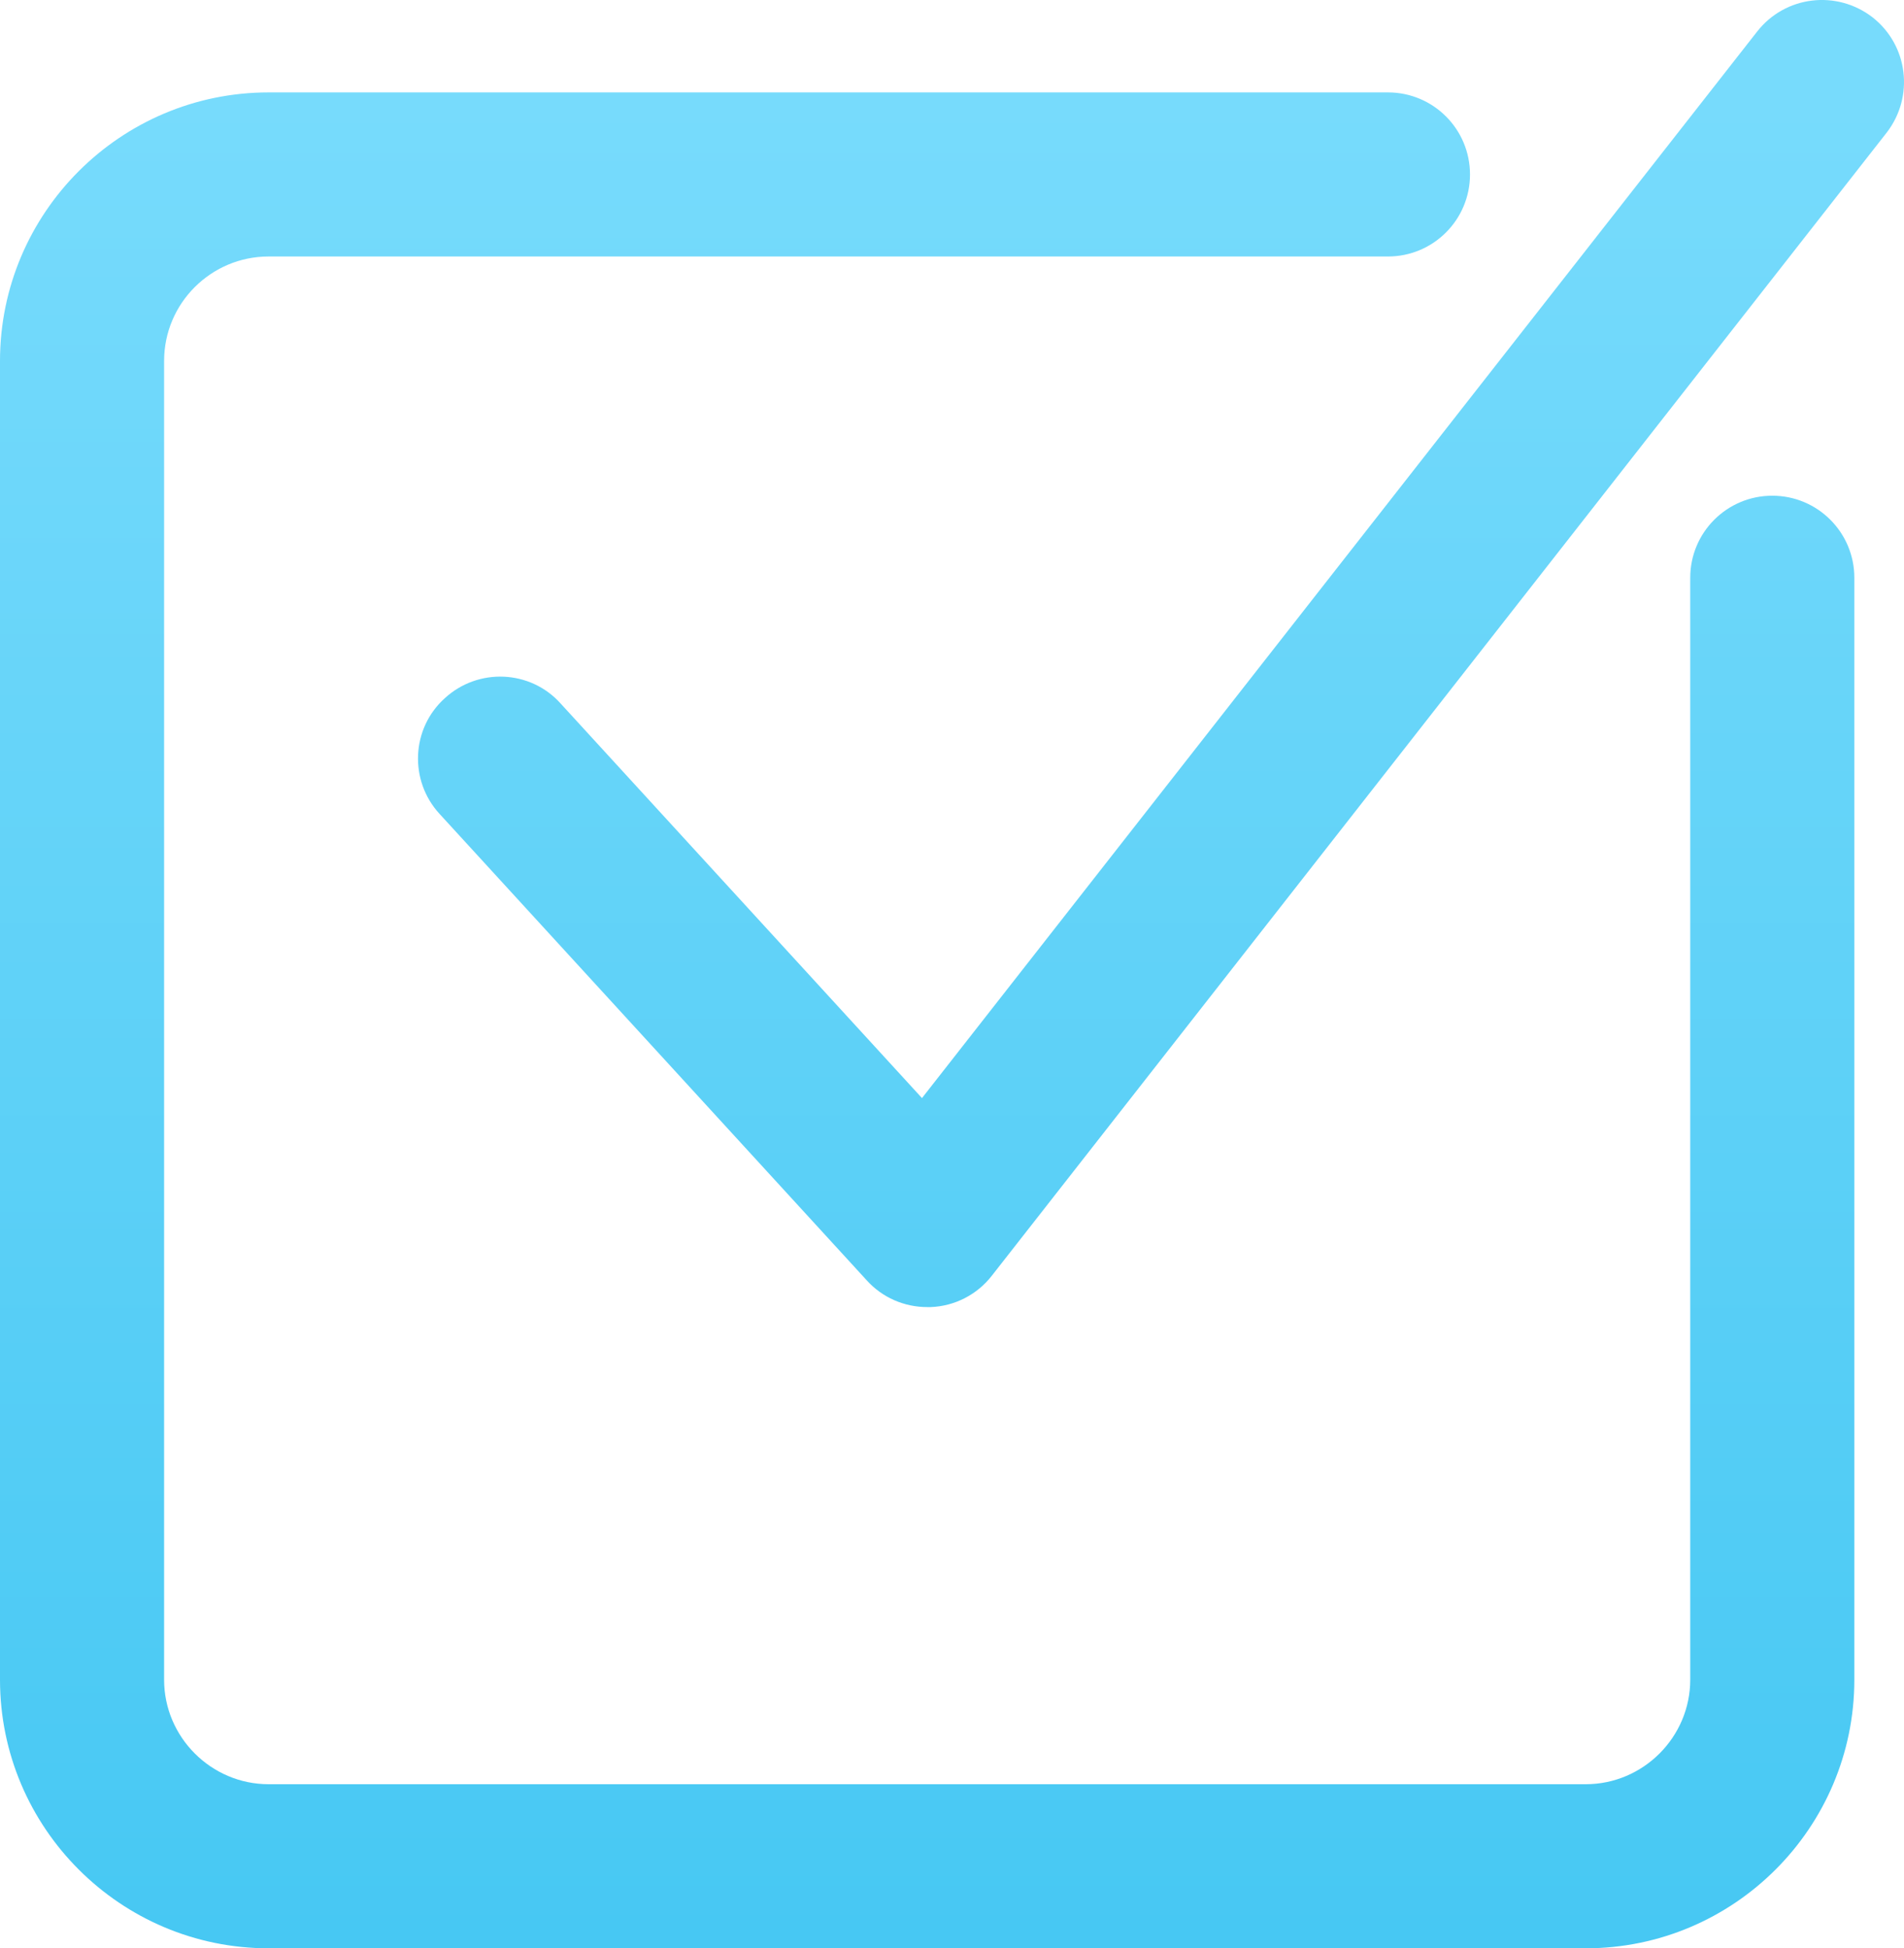
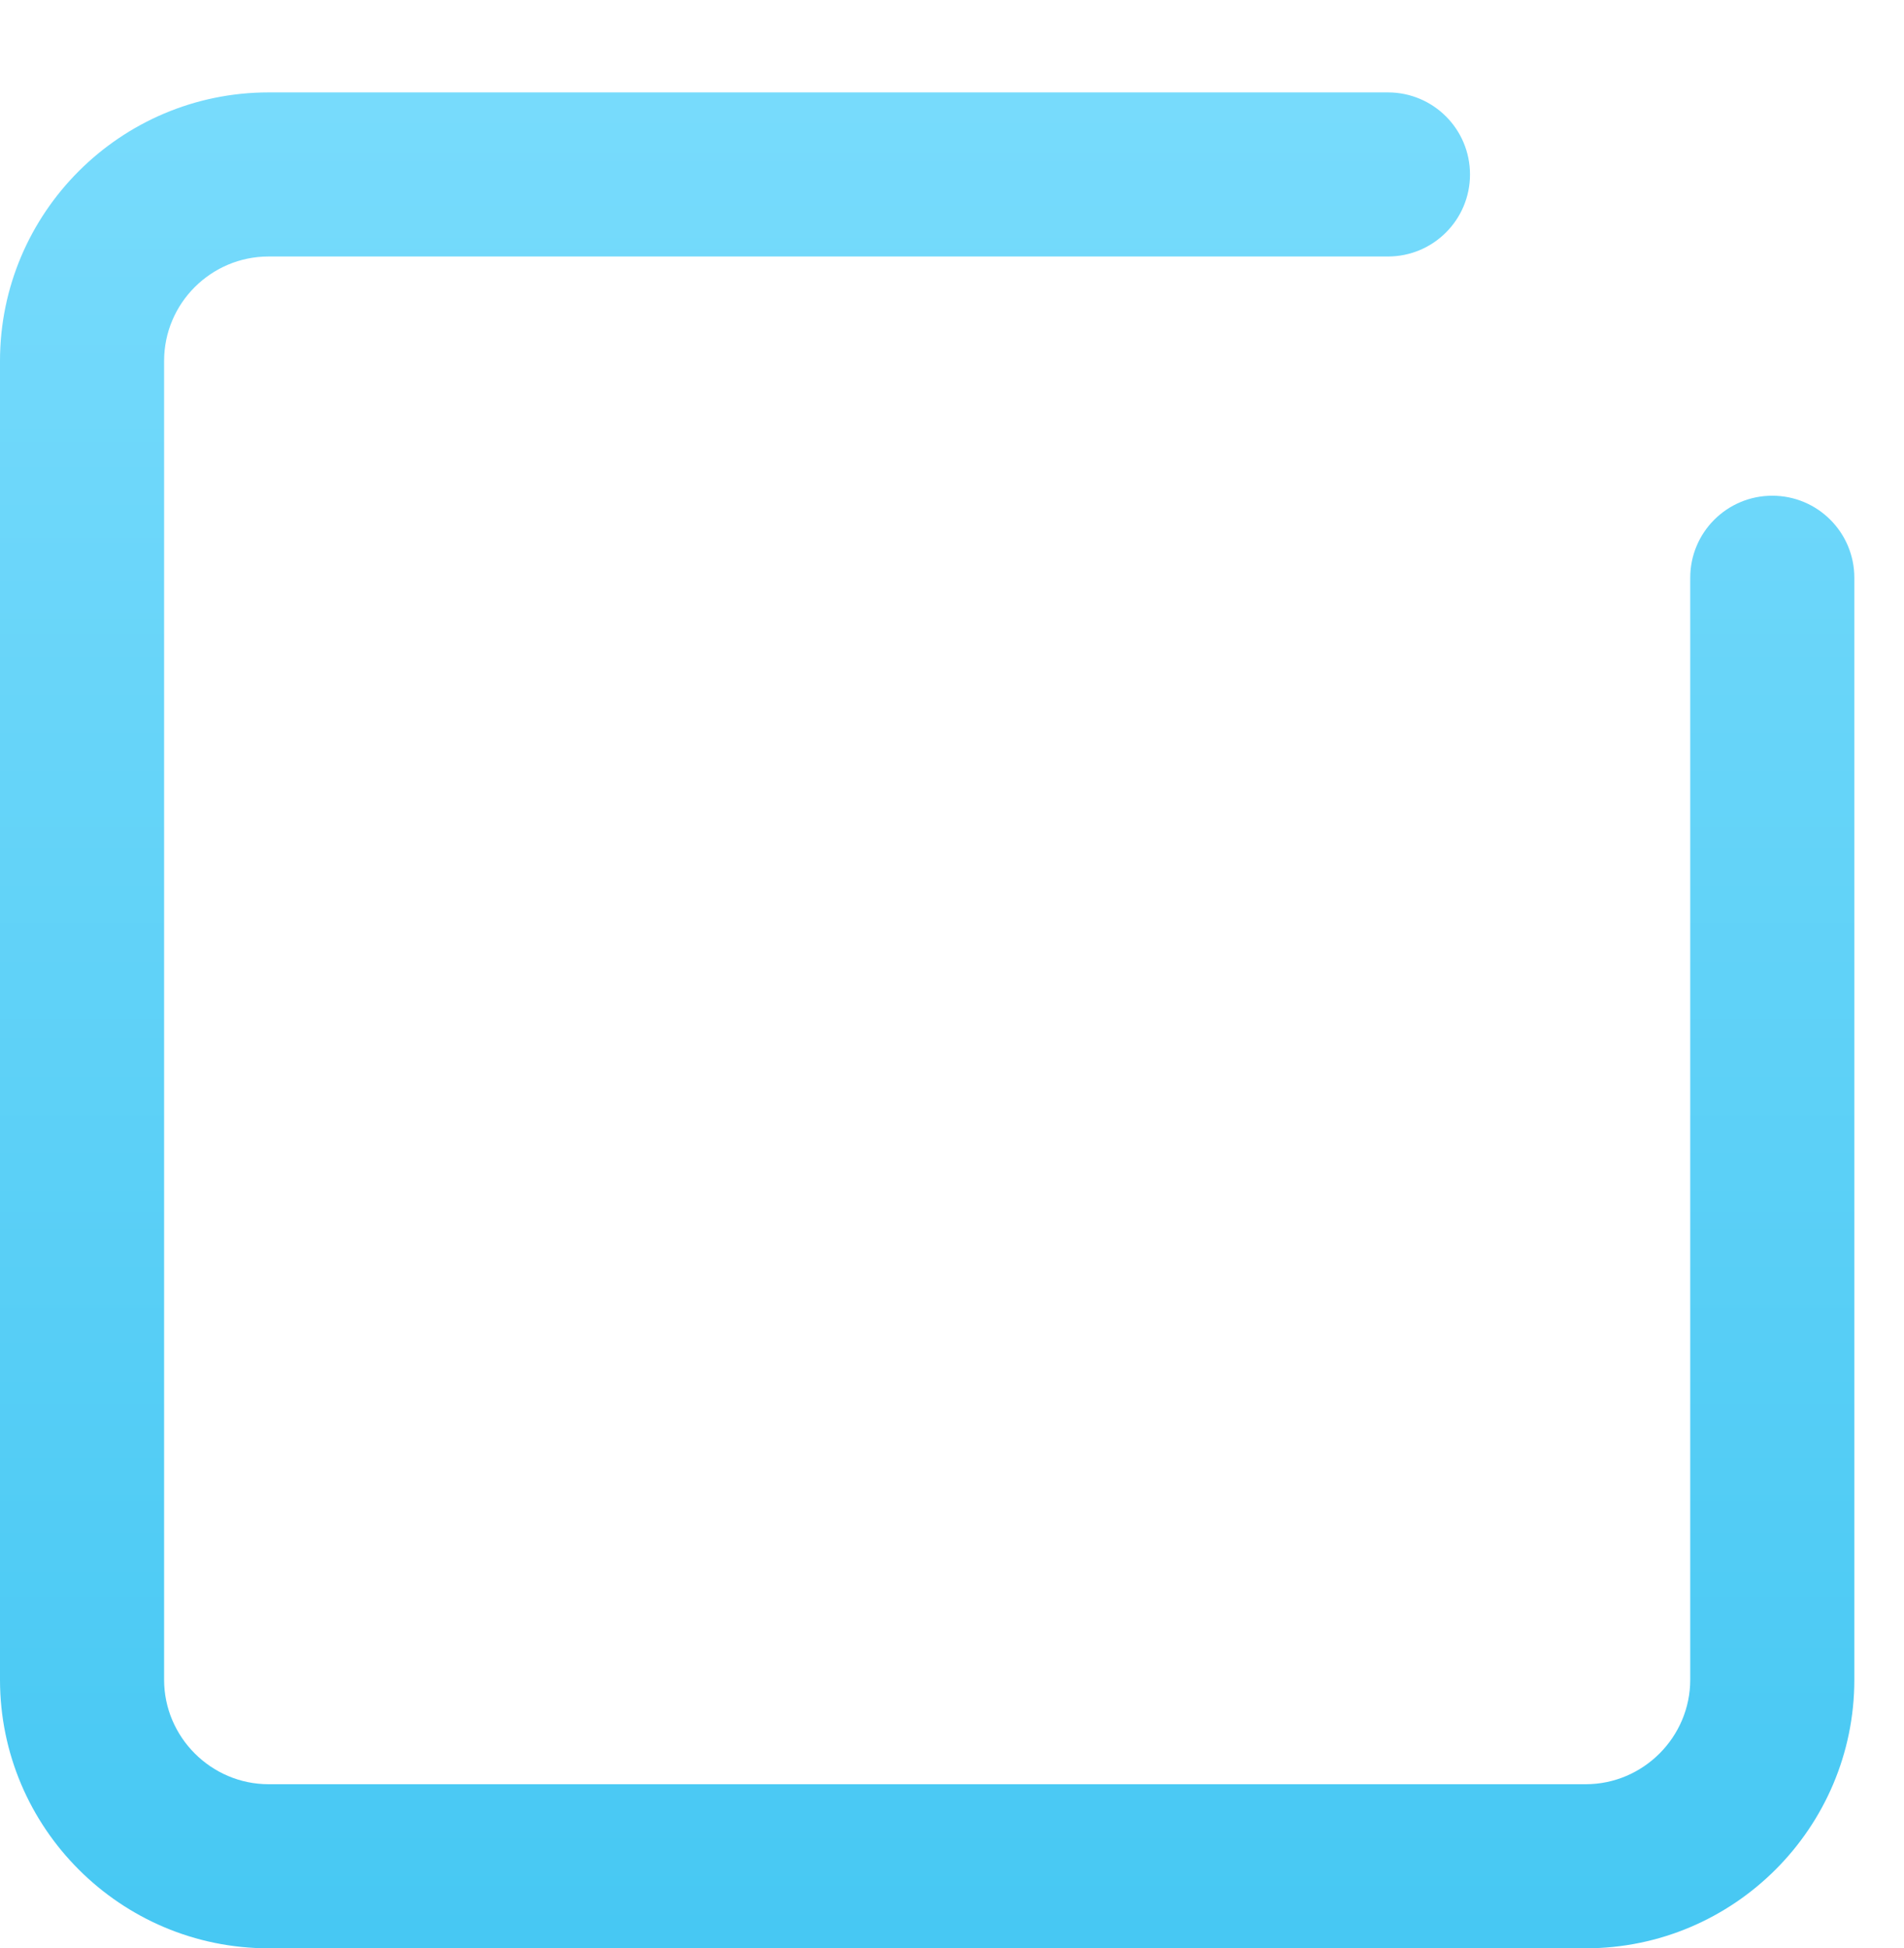
<svg xmlns="http://www.w3.org/2000/svg" version="1.1" id="Layer_1" x="0px" y="0px" viewBox="0 0 440.9 451.2" style="enable-background:new 0 0 440.9 451.2;" xml:space="preserve">
  <style type="text/css">
	.st0{fill:url(#SVGID_1_);}
	.st1{fill:url(#SVGID_2_);}
</style>
  <g>
    <g>
      <linearGradient id="SVGID_1_" gradientUnits="userSpaceOnUse" x1="214.704" y1="24.23" x2="214.704" y2="447.869">
        <stop offset="0" style="stop-color:#77DBFC" />
        <stop offset="1" style="stop-color:#47C8F3" />
      </linearGradient>
      <path class="st0" d="M367.2,451.2h-305C27.9,451.2,0,423.3,0,389V83.6c0-34.3,27.9-62.2,62.2-62.2h259.2c10.5,0,19,8.5,19,19    c0,10.5-8.5,19-19,19H62.2C48.9,59.4,38,70.2,38,83.6V389c0,13.3,10.9,24.2,24.2,24.2h305c13.3,0,24.2-10.9,24.2-24.2V133.8    c0-10.5,8.5-19,19-19c10.5,0,19,8.5,19,19V389C429.4,423.3,401.5,451.2,367.2,451.2z" />
    </g>
    <g>
      <linearGradient id="SVGID_2_" gradientUnits="userSpaceOnUse" x1="268.842" y1="24.23" x2="268.842" y2="447.869">
        <stop offset="0" style="stop-color:#77DBFC" />
        <stop offset="1" style="stop-color:#47C8F3" />
      </linearGradient>
-       <path class="st1" d="M214.7,302.7c-5.3,0-10.4-2.2-14-6.2l-98.9-108c-7.1-7.7-6.6-19.8,1.2-26.8c7.7-7.1,19.8-6.6,26.8,1.2    l83.7,91.4L406.9,7.3c6.5-8.3,18.4-9.7,26.7-3.3c8.3,6.5,9.7,18.4,3.3,26.7L229.7,295.4c-3.4,4.4-8.6,7.1-14.2,7.3    C215.2,302.7,214.9,302.7,214.7,302.7z" />
    </g>
  </g>
</svg>